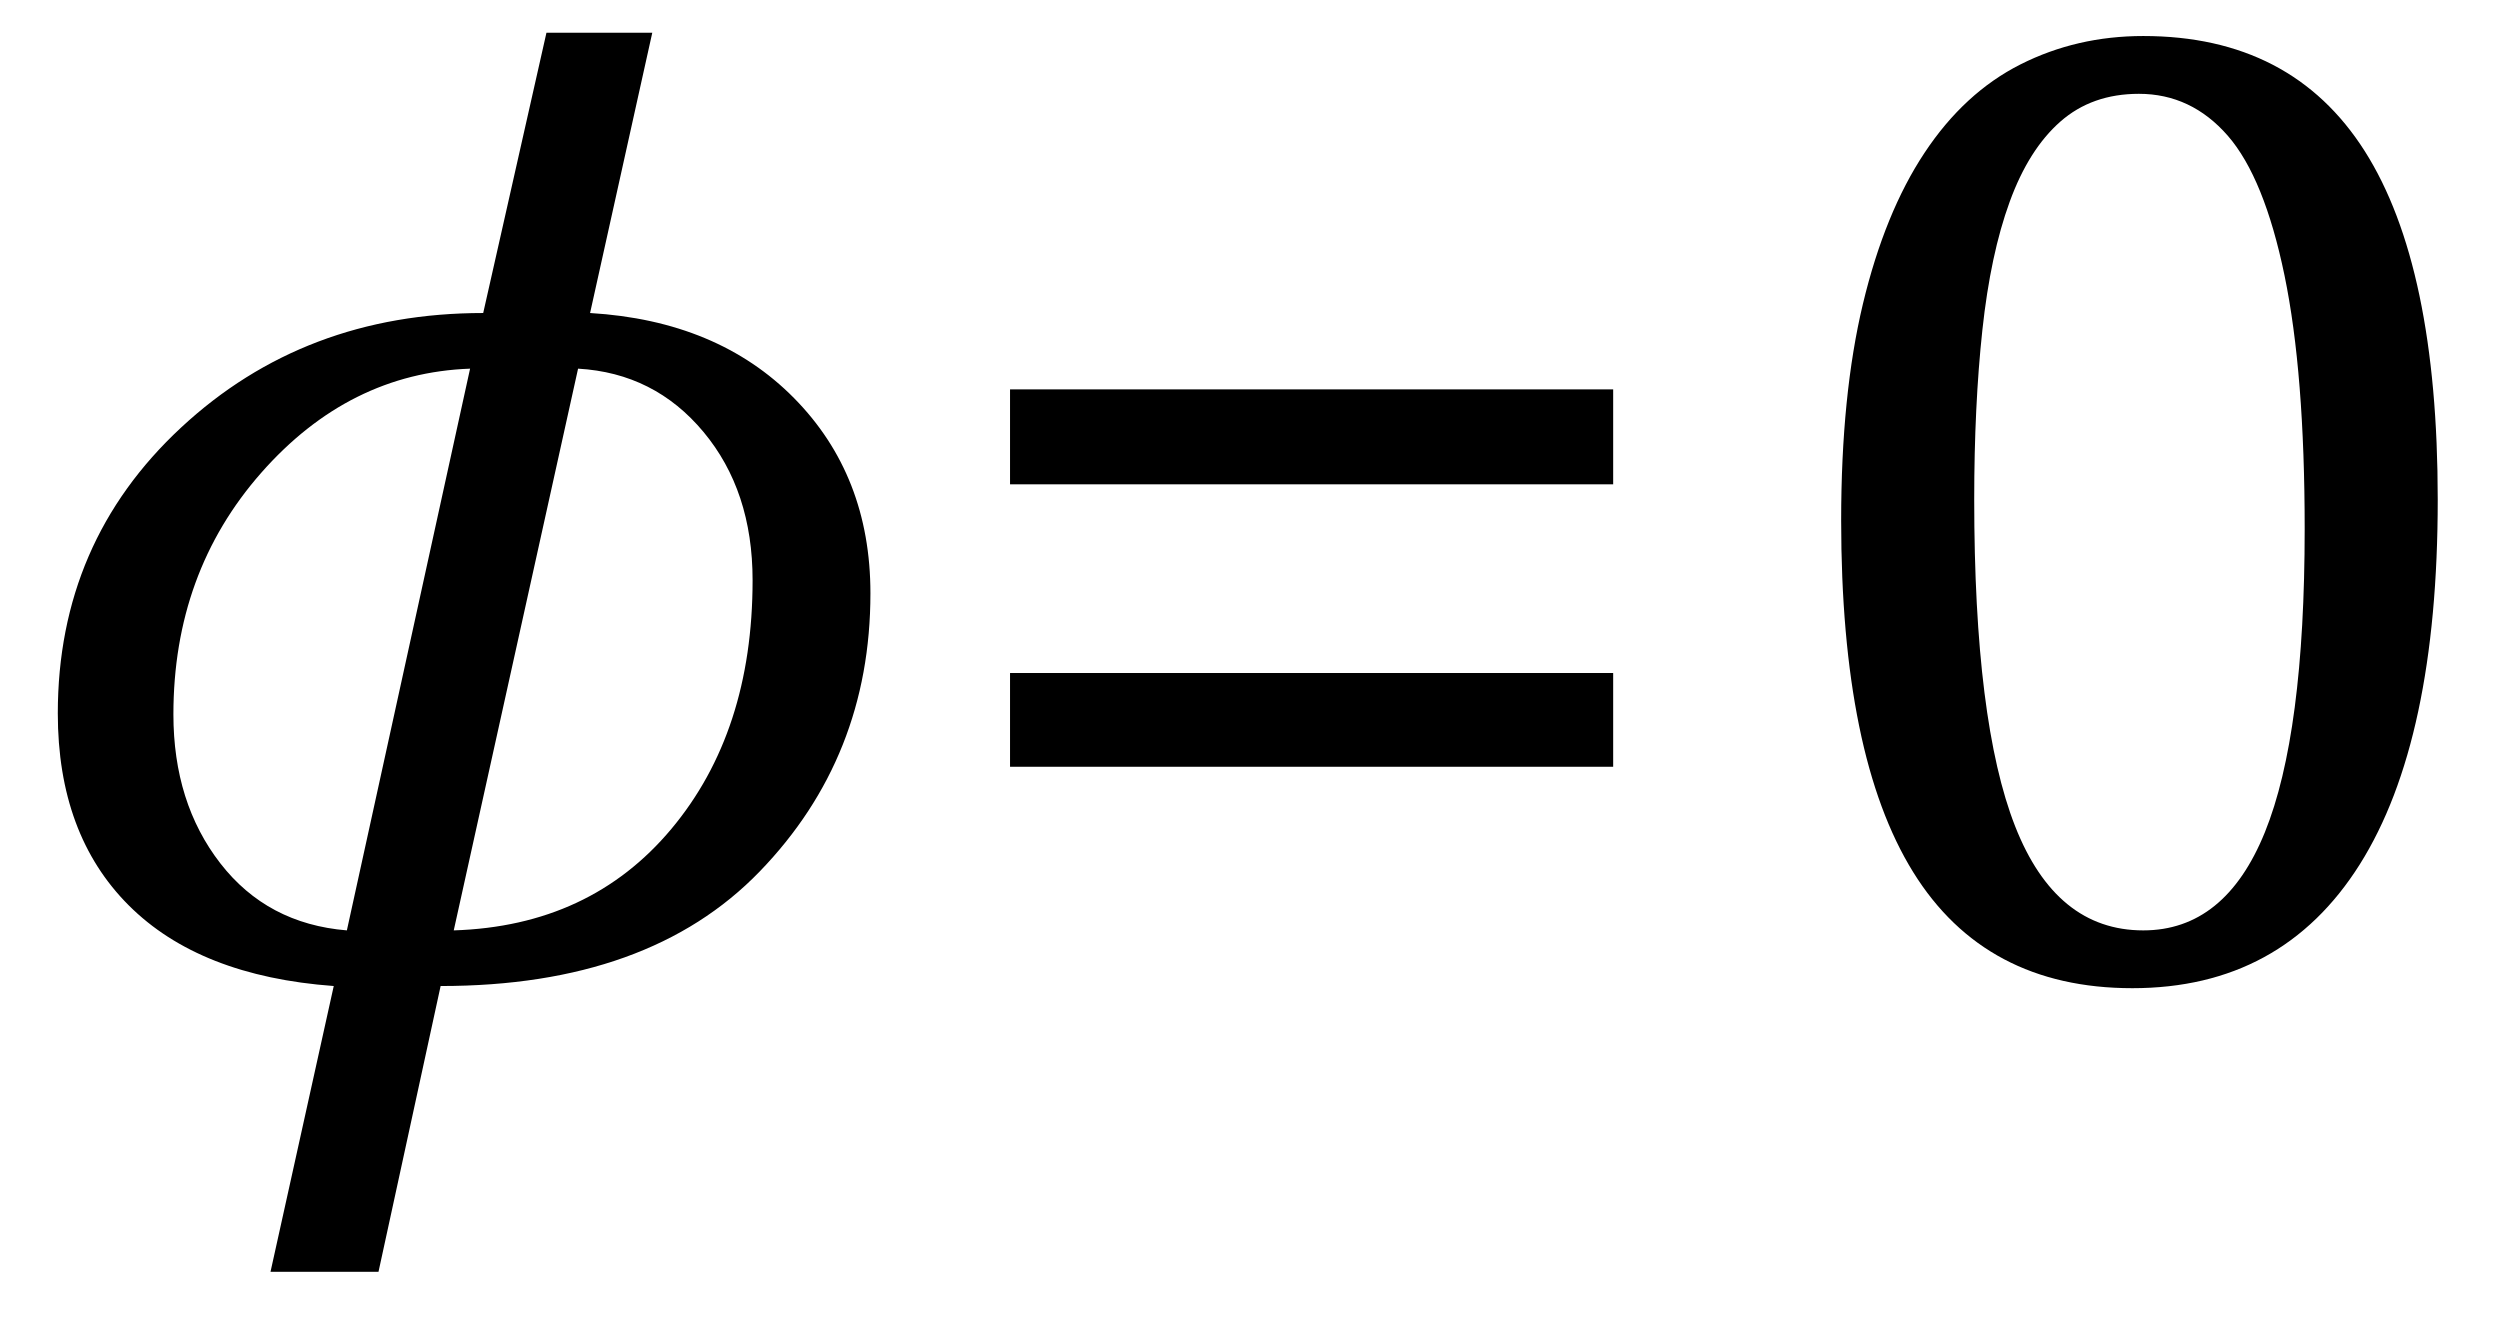
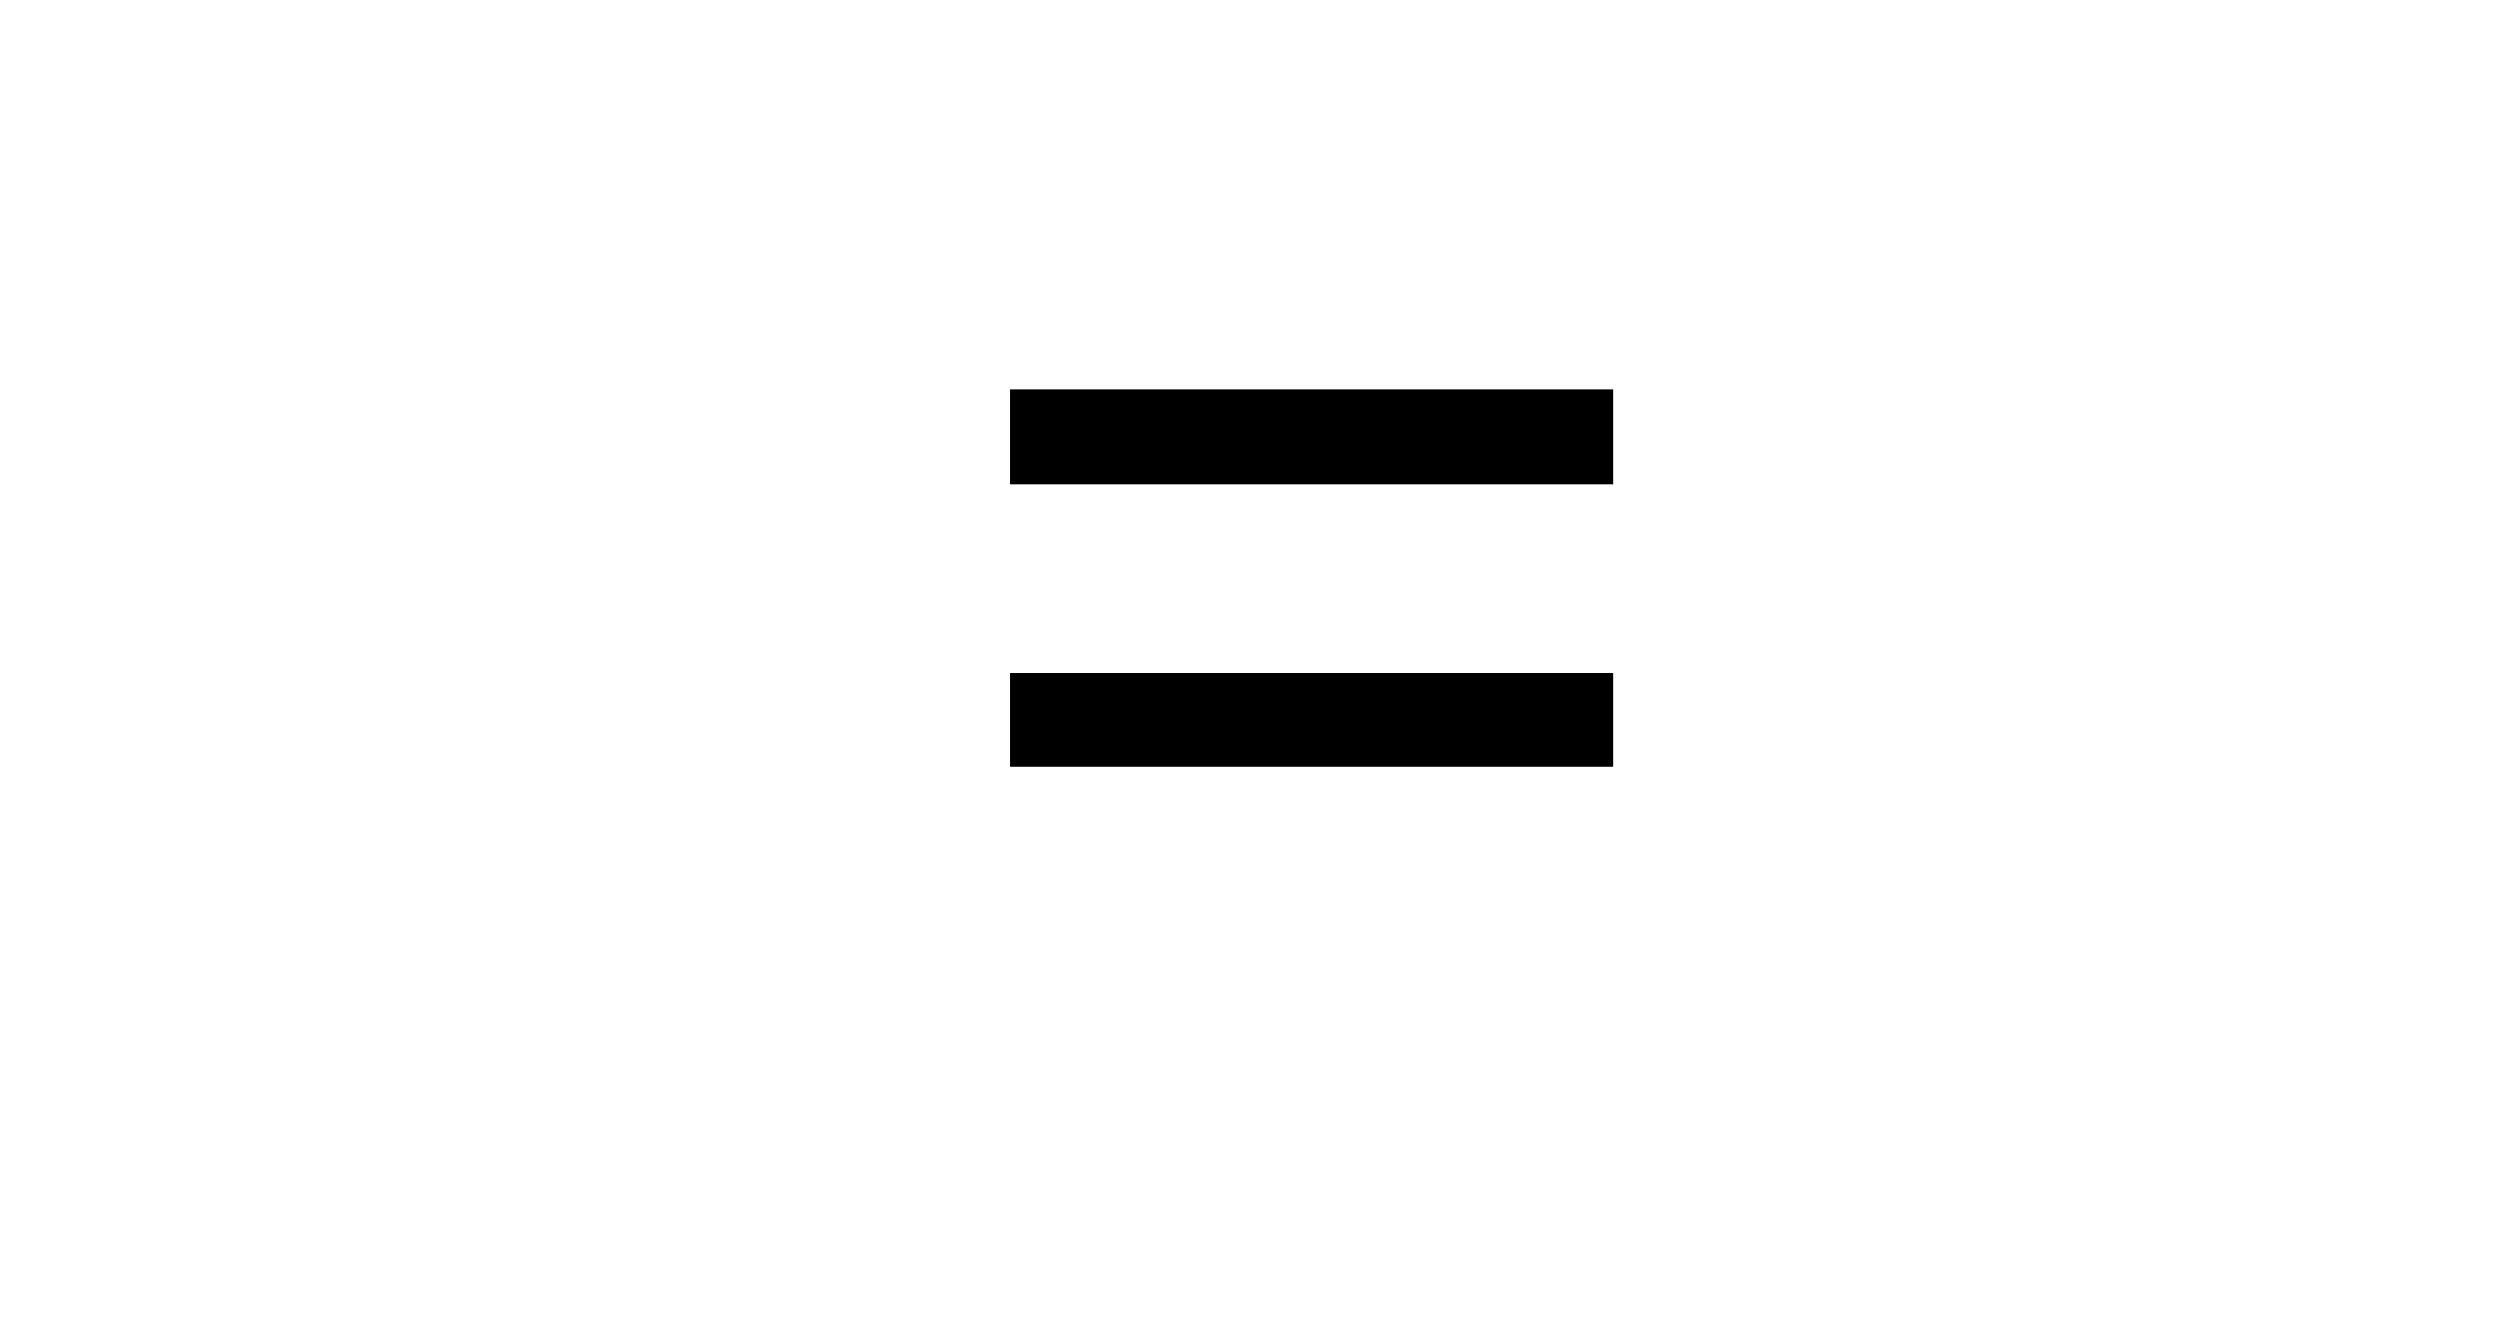
<svg xmlns="http://www.w3.org/2000/svg" stroke-dasharray="none" shape-rendering="auto" font-family="'Dialog'" width="35.813" text-rendering="auto" fill-opacity="1" contentScriptType="text/ecmascript" color-interpolation="auto" color-rendering="auto" preserveAspectRatio="xMidYMid meet" font-size="12" fill="black" stroke="black" image-rendering="auto" stroke-miterlimit="10" zoomAndPan="magnify" version="1.0" stroke-linecap="square" stroke-linejoin="miter" contentStyleType="text/css" font-style="normal" height="19" stroke-width="1" stroke-dashoffset="0" font-weight="normal" stroke-opacity="1" y="-5">
  <defs id="genericDefs" />
  <g>
    <g text-rendering="optimizeLegibility" transform="translate(0,14)" color-rendering="optimizeQuality" color-interpolation="linearRGB" image-rendering="optimizeQuality">
-       <path d="M6.312 0.125 L5.422 4.219 L3.875 4.219 L4.781 0.125 Q2.859 -0.016 1.844 -1.031 Q0.828 -2.047 0.828 -3.781 Q0.828 -6.234 2.594 -7.875 Q4.359 -9.516 6.922 -9.516 L7.828 -13.531 L9.344 -13.531 L8.453 -9.516 Q10.281 -9.406 11.375 -8.297 Q12.469 -7.188 12.469 -5.5 Q12.469 -3.156 10.883 -1.516 Q9.297 0.125 6.312 0.125 ZM8.281 -8.719 L6.5 -0.672 Q8.453 -0.734 9.617 -2.125 Q10.781 -3.516 10.781 -5.688 Q10.781 -6.969 10.078 -7.812 Q9.375 -8.656 8.281 -8.719 ZM6.734 -8.719 Q5 -8.656 3.742 -7.227 Q2.484 -5.797 2.484 -3.766 Q2.484 -2.5 3.156 -1.633 Q3.828 -0.766 4.969 -0.672 L6.734 -8.719 Z" stroke="none" />
-     </g>
+       </g>
    <g text-rendering="optimizeLegibility" transform="translate(13.25,14)" color-rendering="optimizeQuality" color-interpolation="linearRGB" image-rendering="optimizeQuality">
      <path d="M1.219 -7.062 L1.219 -8.422 L9.859 -8.422 L9.859 -7.062 L1.219 -7.062 ZM1.219 -3.016 L1.219 -4.359 L9.859 -4.359 L9.859 -3.016 L1.219 -3.016 Z" stroke="none" />
    </g>
    <g text-rendering="optimizeLegibility" transform="translate(25.109,14)" color-rendering="optimizeQuality" color-interpolation="linearRGB" image-rendering="optimizeQuality">
-       <path d="M5.438 0.156 Q3.328 0.156 2.297 -1.508 Q1.266 -3.172 1.266 -6.547 Q1.266 -8.344 1.578 -9.648 Q1.891 -10.953 2.461 -11.812 Q3.031 -12.672 3.836 -13.078 Q4.641 -13.484 5.594 -13.484 Q7.719 -13.484 8.766 -11.836 Q9.812 -10.188 9.812 -6.844 Q9.812 -3.391 8.695 -1.617 Q7.578 0.156 5.438 0.156 ZM3.172 -6.844 Q3.172 -3.656 3.758 -2.164 Q4.344 -0.672 5.594 -0.672 Q6.766 -0.672 7.336 -2.078 Q7.906 -3.484 7.906 -6.422 Q7.906 -8.656 7.617 -10.055 Q7.328 -11.453 6.805 -12.055 Q6.281 -12.656 5.531 -12.656 Q4.859 -12.656 4.406 -12.258 Q3.953 -11.859 3.68 -11.109 Q3.406 -10.359 3.289 -9.273 Q3.172 -8.188 3.172 -6.844 Z" stroke="none" />
-     </g>
+       </g>
  </g>
</svg>